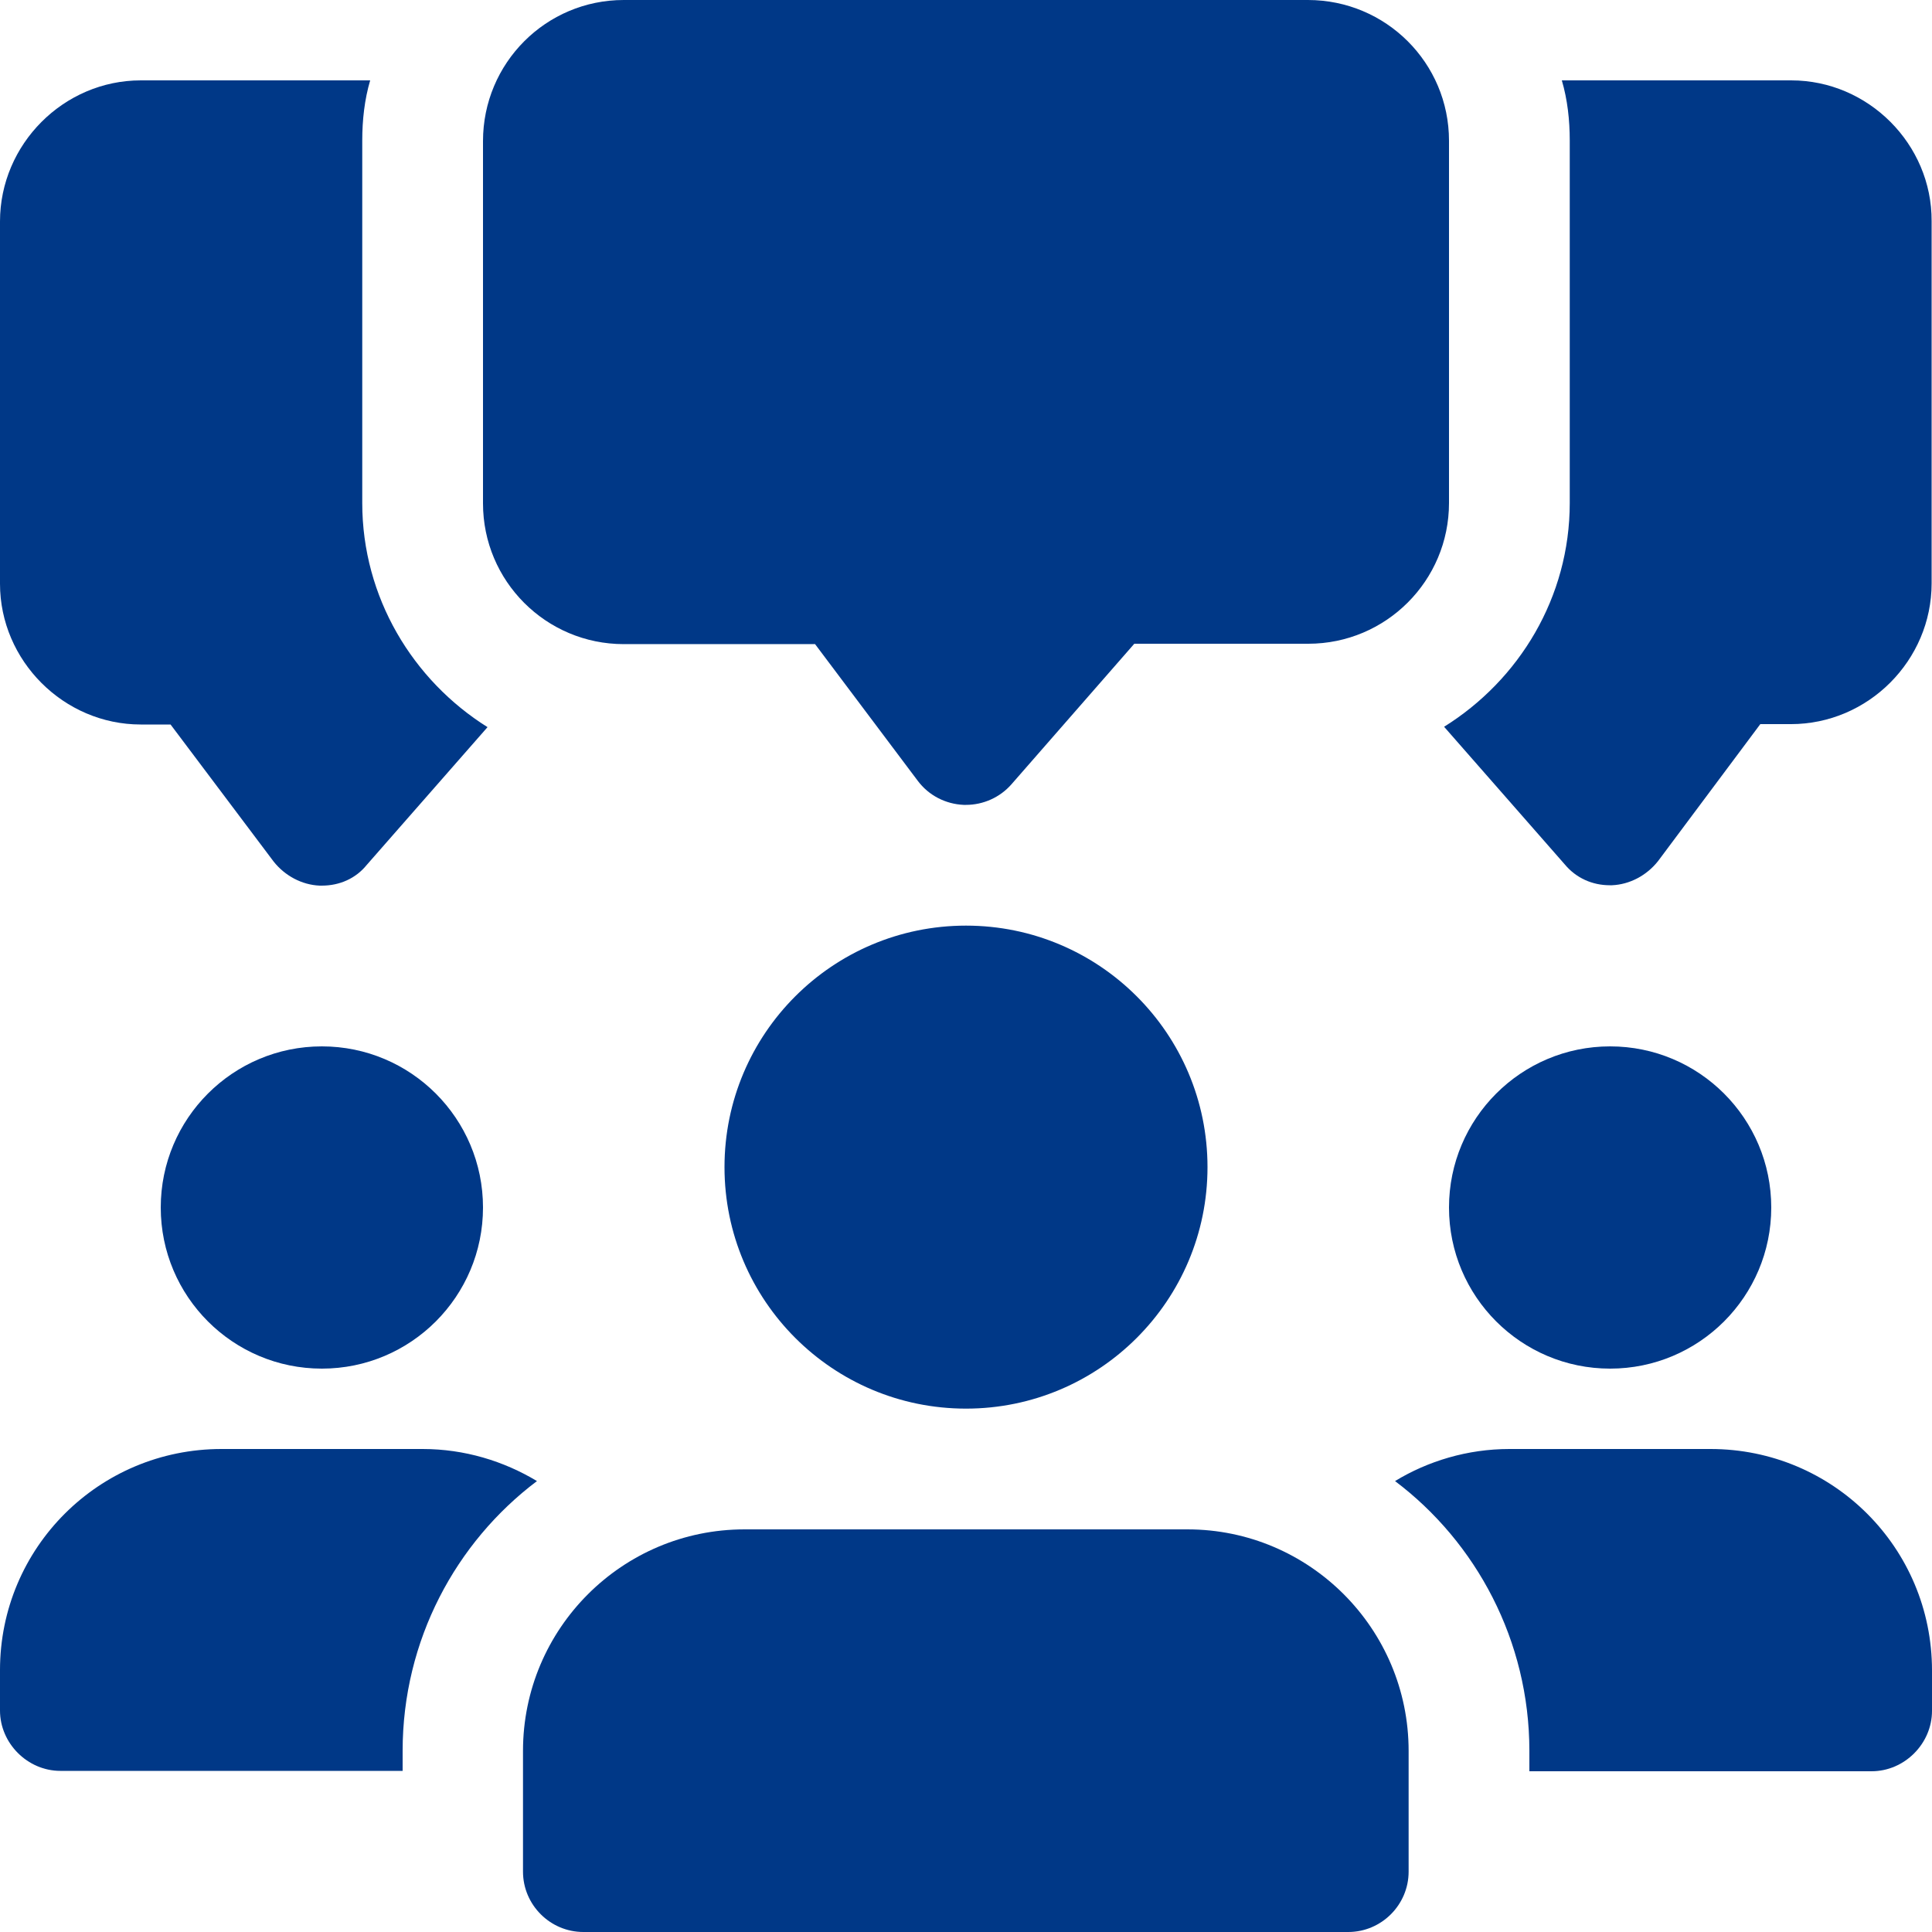
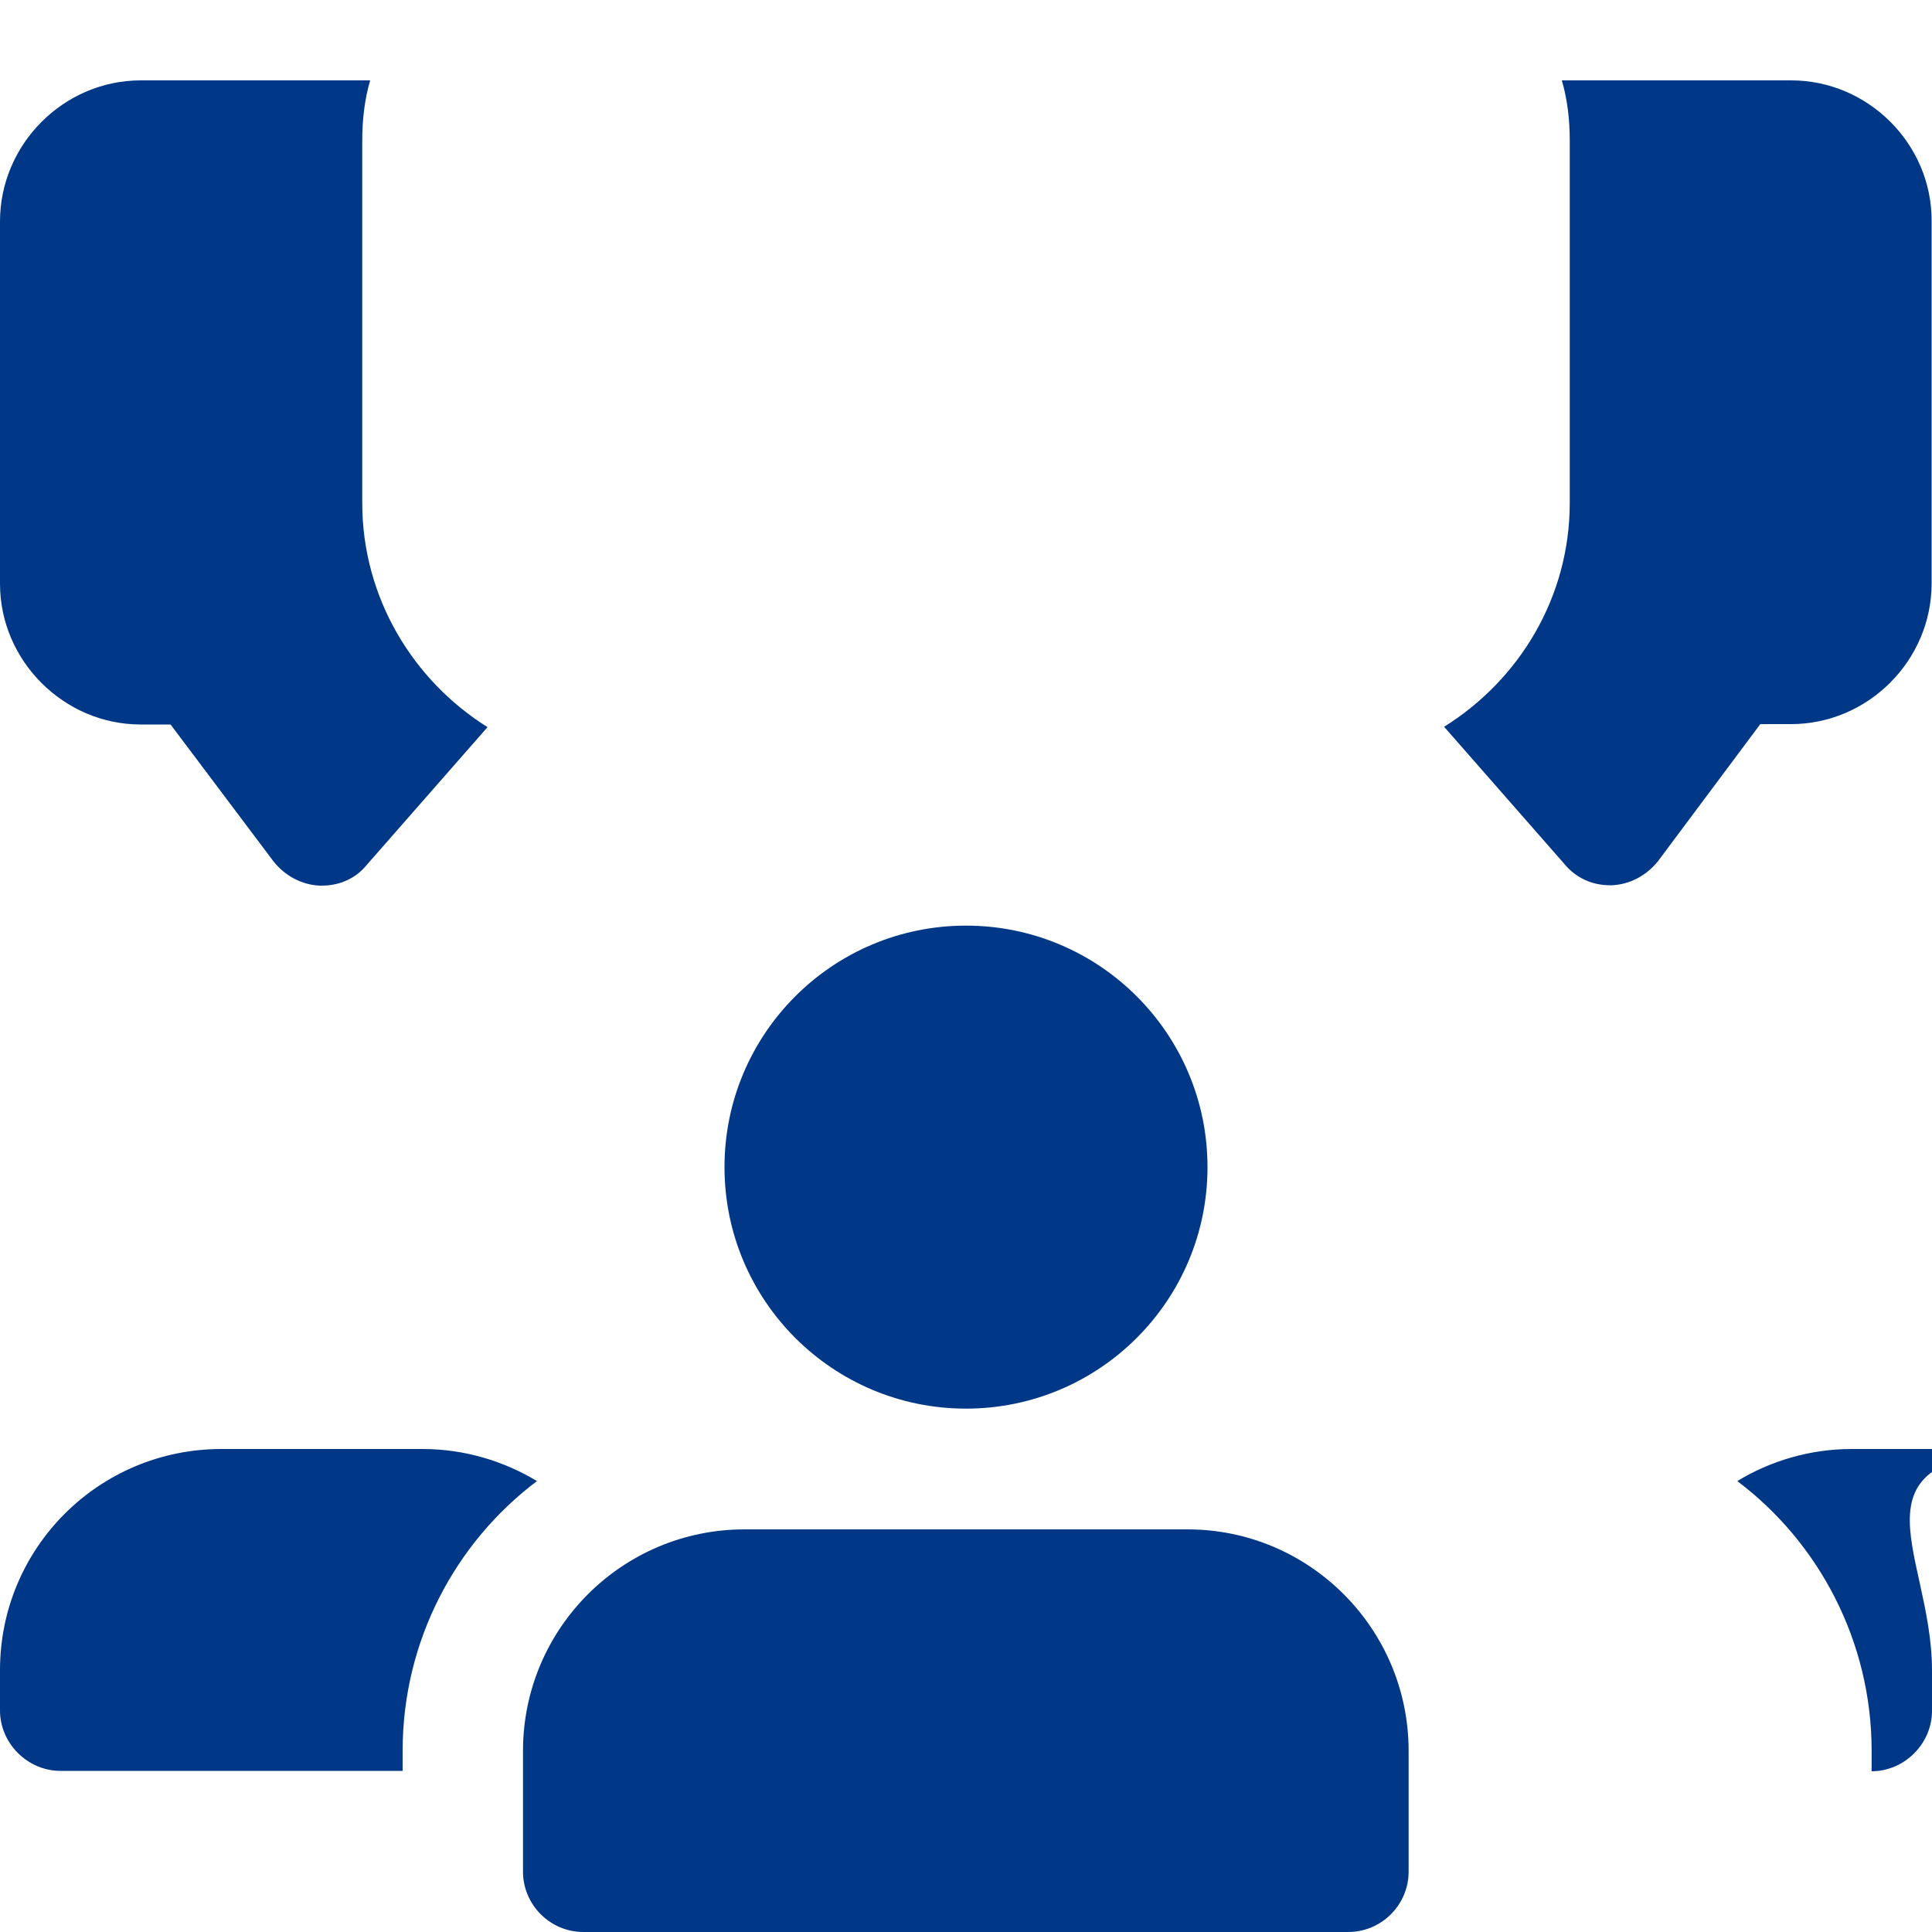
<svg xmlns="http://www.w3.org/2000/svg" version="1.1" id="bold" x="0px" y="0px" viewBox="0 0 512 512" style="enable-background:new 0 0 512 512;" xml:space="preserve">
  <style type="text/css">
	.st0{fill:#003887;}
</style>
  <path class="st0" d="M96,133.3v-96c0-5.5,0.6-10.9,2.1-16H37.3C16.9,21.3,0,38.2,0,58.7v96C0,175.1,16.9,192,37.3,192h7.9l27.3,36.3  c3,3.8,7.5,6.2,12.2,6.4h0.6c4.7,0,9-1.9,11.9-5.5l32-36.5C109.4,180.3,96,158.3,96,133.3z" />
  <path class="st0" d="M474.7,21.3h-60.8c1.5,5.1,2.1,10.5,2.1,16v96c0,25-13.4,46.9-33.3,59.3l32,36.5c3,3.6,7.3,5.5,11.9,5.5h0.6  c4.7-0.2,9.2-2.6,12.2-6.4l27.1-36.3h8.1c20.5,0,37.3-16.9,37.3-37.3v-96C512,38.2,495.1,21.3,474.7,21.3z" />
-   <path class="st0" d="M256,213.3c-0.2,0-0.4,0-0.6,0c-4.8-0.2-9.3-2.5-12.2-6.4L216,170.7h-50.7c-20.6,0-37.3-16.7-37.3-37.3v-96  C128,16.7,144.7,0,165.3,0h181.3C367.3,0,384,16.7,384,37.3v96c0,20.6-16.7,37.3-37.3,37.3h-46.1L268,207.9  C265,211.3,260.6,213.3,256,213.3L256,213.3z" />
-   <circle class="st0" cx="85.3" cy="320" r="42.7" />
  <path class="st0" d="M142.3,392.5c-21.5,16.2-35.6,42.2-35.6,71.5v5.3H16c-8.7,0-16-7.3-16-16v-10.7C0,410.2,26.2,384,58.7,384H112  C123.1,384,133.5,387.2,142.3,392.5z" />
-   <circle class="st0" cx="426.7" cy="320" r="42.7" />
-   <path class="st0" d="M512,442.7v10.7c0,8.7-7.3,16-16,16h-90.7V464c0-29.2-14.1-55.3-35.6-71.5c8.7-5.3,19.2-8.5,30.3-8.5h53.3  C485.8,384,512,410.2,512,442.7z" />
+   <path class="st0" d="M512,442.7v10.7c0,8.7-7.3,16-16,16V464c0-29.2-14.1-55.3-35.6-71.5c8.7-5.3,19.2-8.5,30.3-8.5h53.3  C485.8,384,512,410.2,512,442.7z" />
  <circle class="st0" cx="256" cy="309.3" r="64" />
  <path class="st0" d="M314.7,405.3H197.3c-32.4,0-58.7,26.3-58.7,58.7v32c0,8.8,7.2,16,16,16h202.7c8.8,0,16-7.2,16-16v-32  C373.3,431.6,347,405.3,314.7,405.3z" />
</svg>